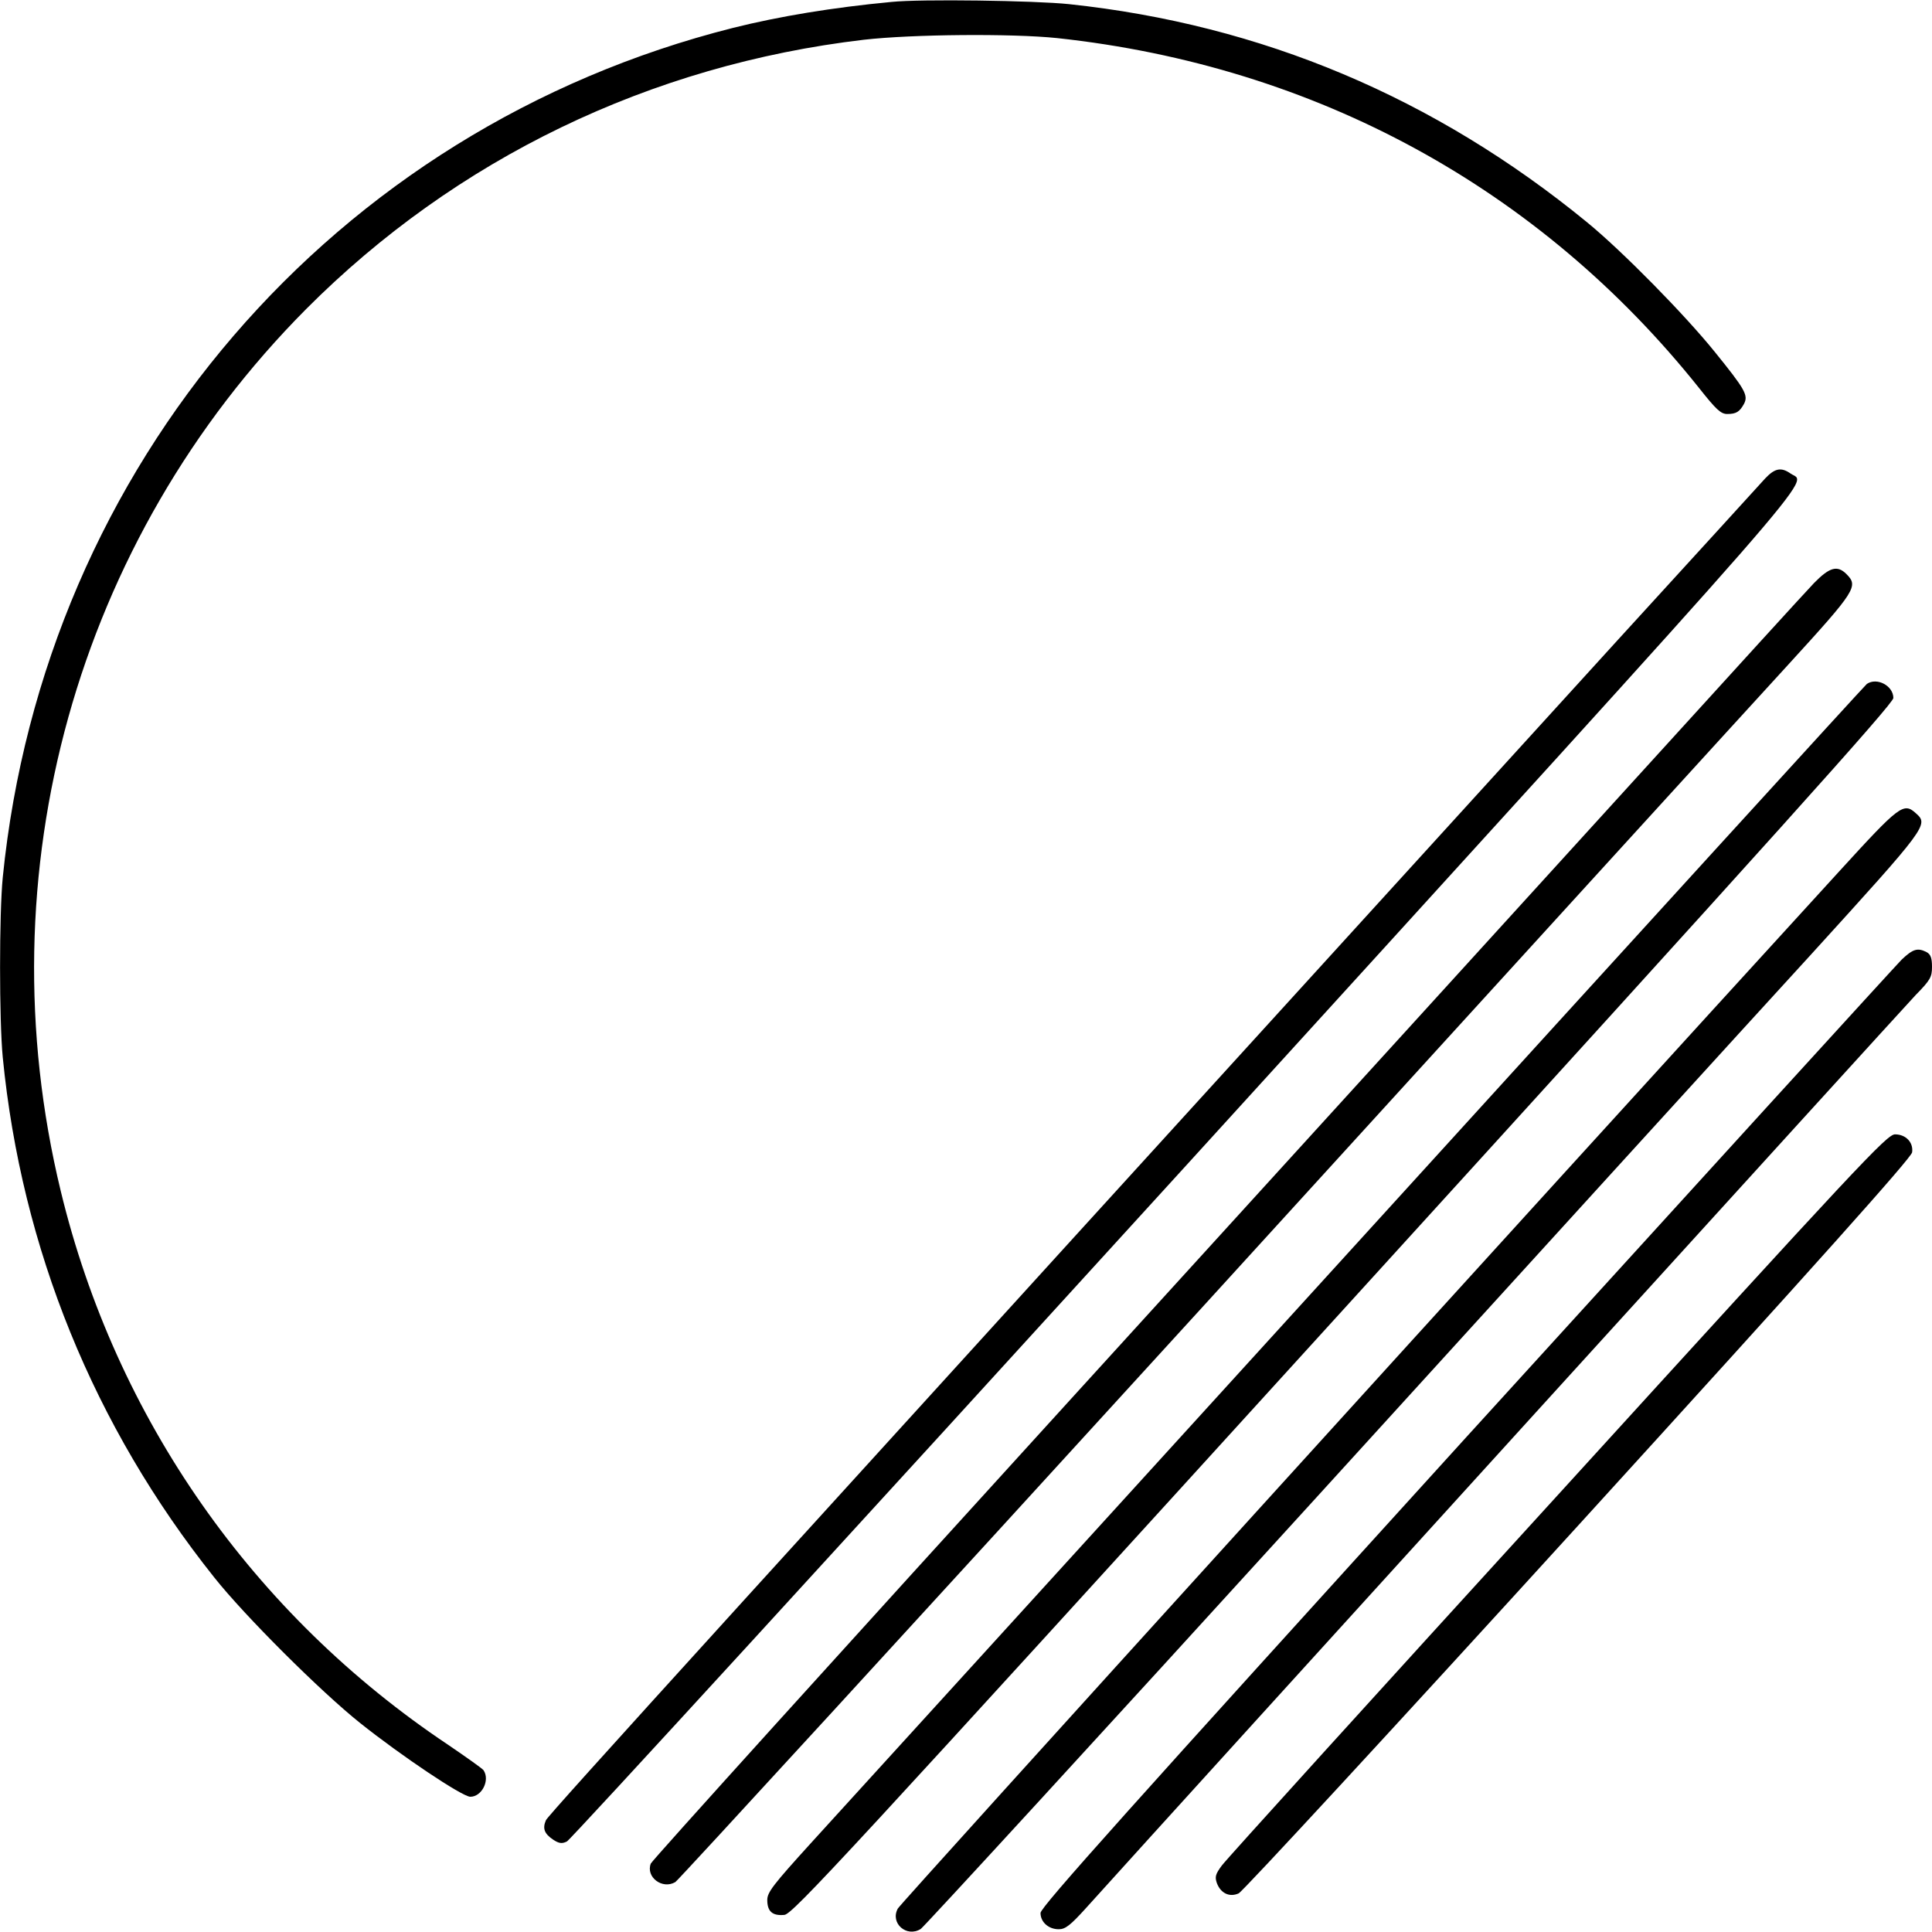
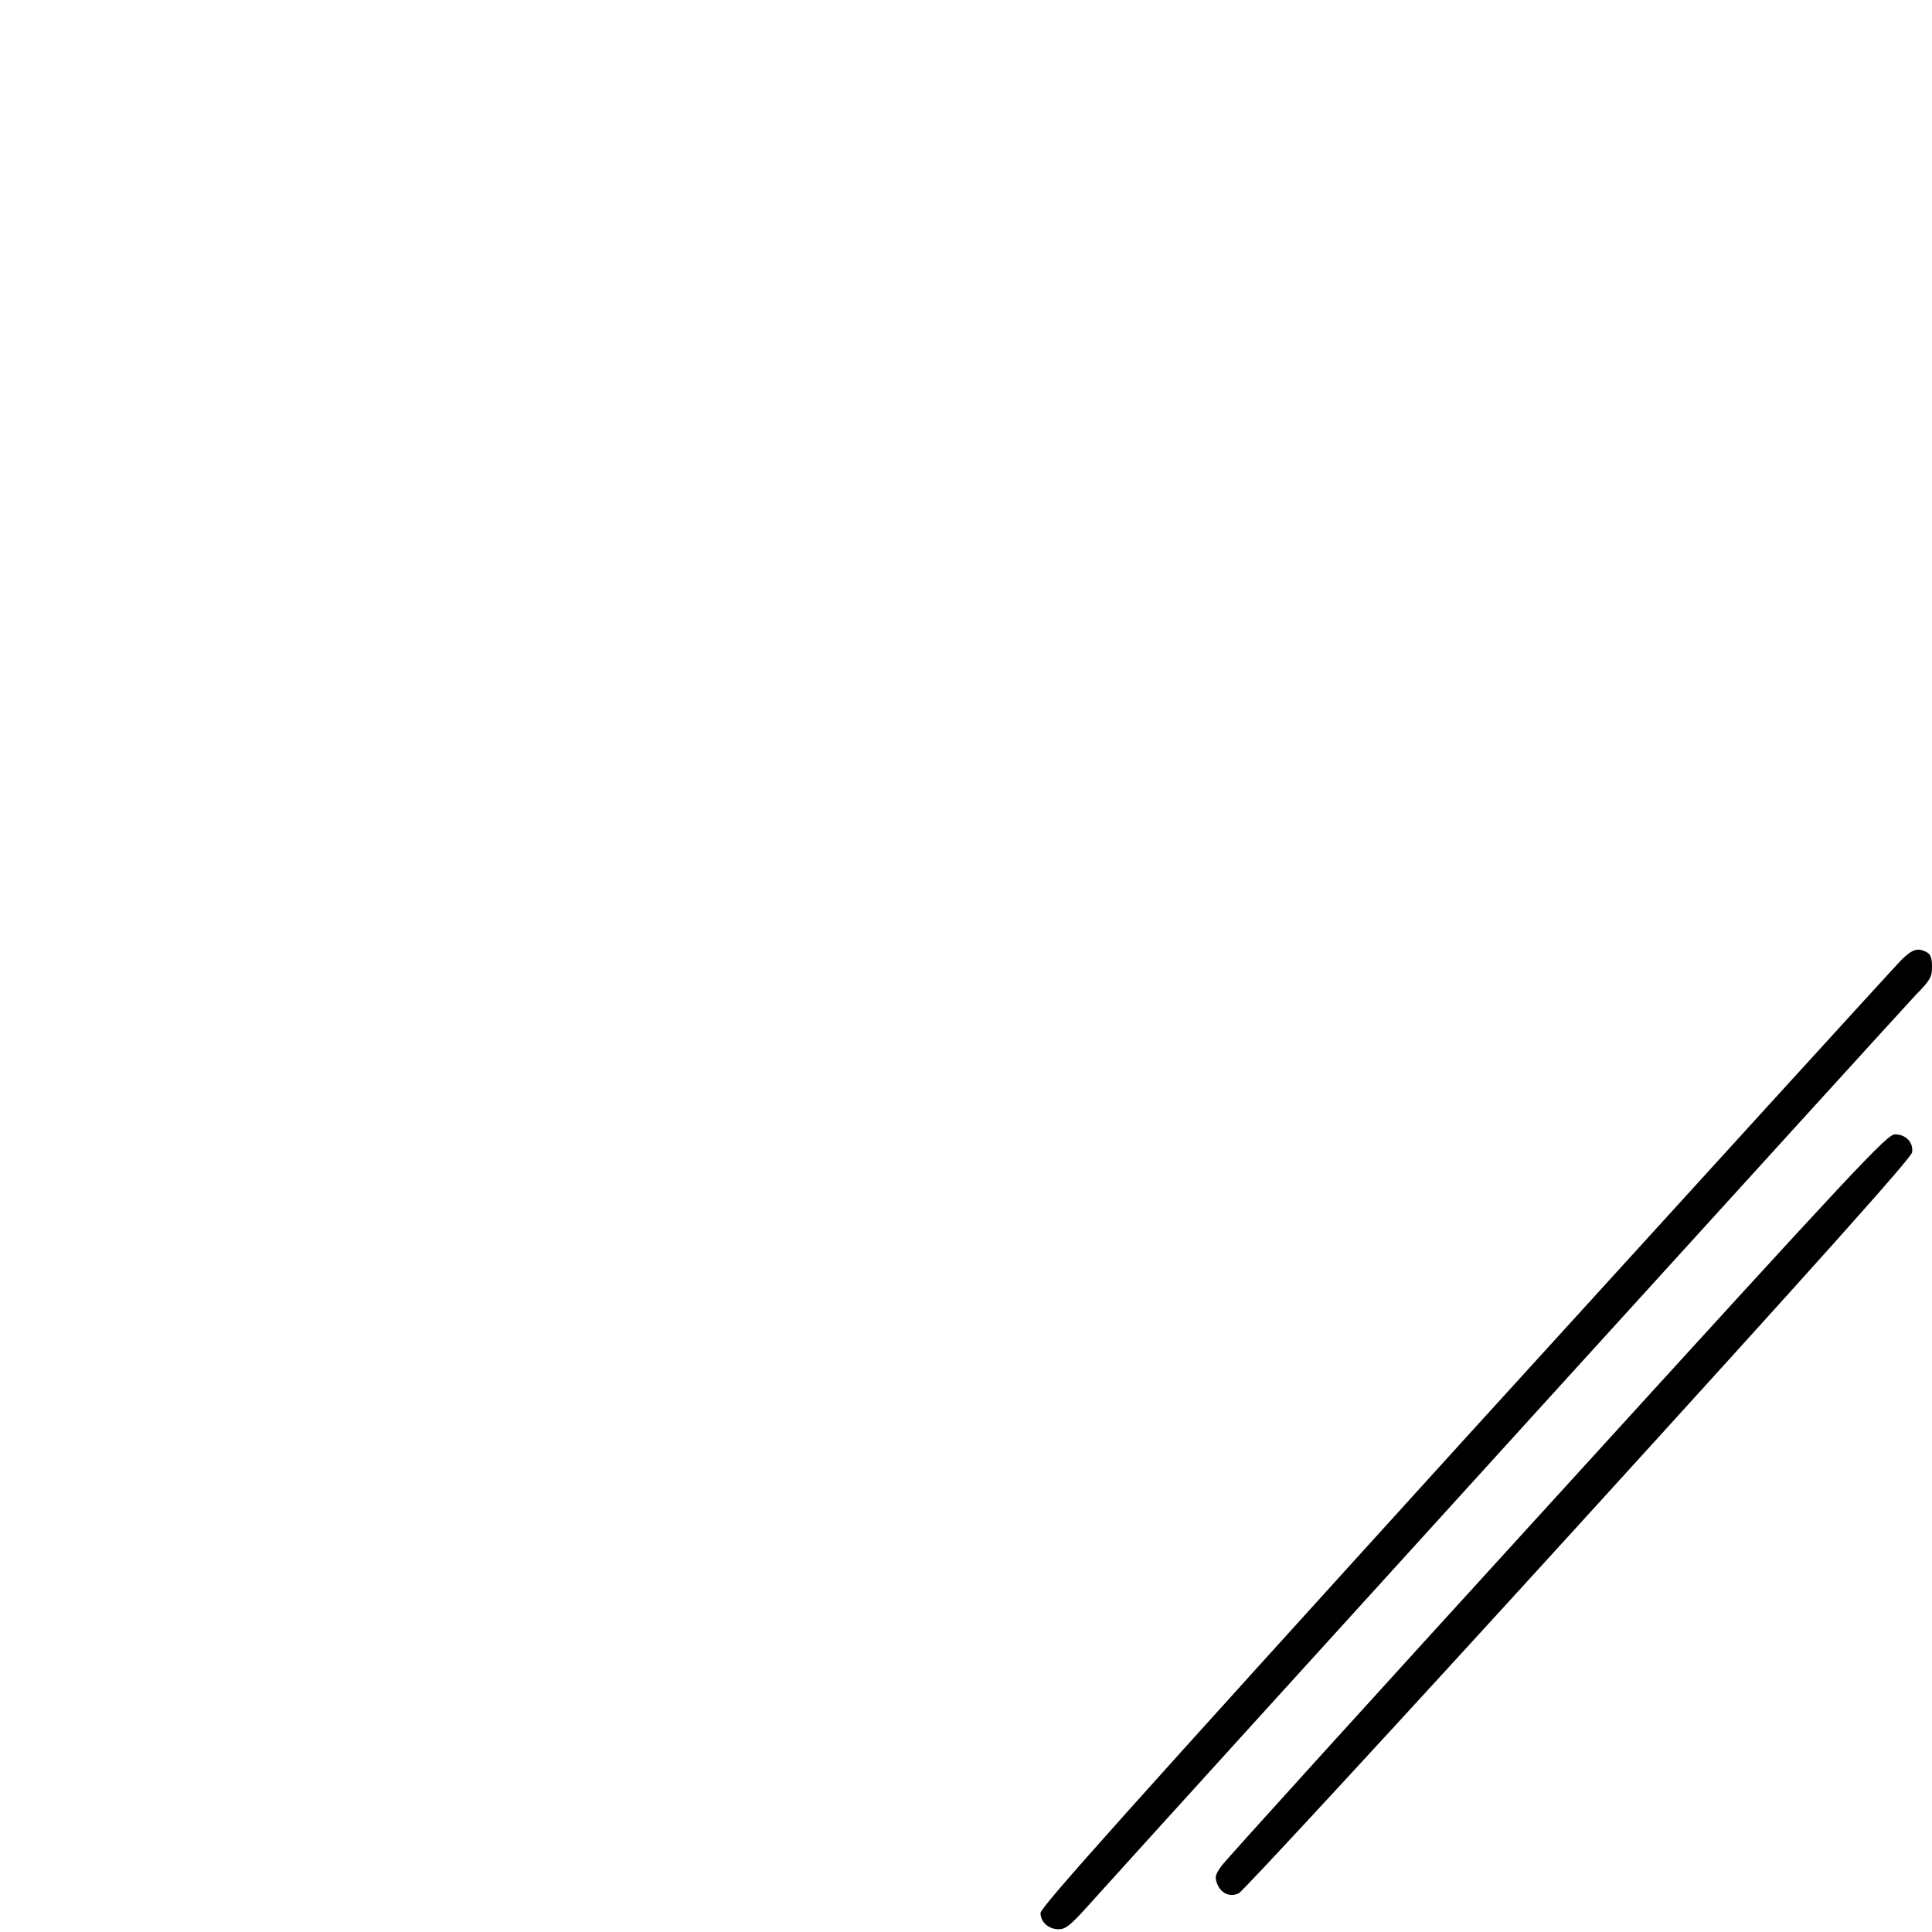
<svg xmlns="http://www.w3.org/2000/svg" version="1.0" width="700pt" height="700pt" viewBox="0 0 700 700" preserveAspectRatio="xMidYMid meet">
  <g transform="translate(0,700) scale(0.1,-0.1)" fill="#000000" stroke="none">
-     <path d="M3230 6993 c-212 -20 -406 -52 -574 -94 -1448 -365 -2496 -1584 -2646 -3078 -13 -132 -13 -518 0 -652 68 -693 330 -1337 766 -1884 111 -140 386 -414 529 -528 148 -118 370 -267 399 -267 42 0 72 60 48 96 -4 6 -62 47 -128 92 -707 472 -1205 1183 -1404 2007 -279 1153 56 2357 889 3195 543 545 1247 885 2021 976 176 20 536 23 700 6 937 -101 1749 -544 2327 -1269 61 -77 78 -93 101 -93 33 0 45 8 61 37 16 31 4 52 -106 188 -108 134 -335 365 -462 469 -553 453 -1180 717 -1878 791 -124 13 -537 19 -643 8z" />
-     <path d="M6396 5267 c-17 -19 -256 -281 -532 -583 -3236 -3554 -3877 -4259 -3886 -4279 -13 -30 -6 -49 27 -71 20 -13 31 -15 49 -6 13 6 1019 1105 2237 2442 2381 2616 2256 2473 2197 2514 -34 24 -57 20 -92 -17z" />
-     <path d="M6573 4888 c-28 -29 -304 -332 -614 -673 -310 -341 -1246 -1369 -2079 -2284 -833 -915 -1518 -1672 -1522 -1683 -19 -49 42 -95 89 -67 12 8 874 948 1915 2089 1040 1141 1994 2188 2120 2325 243 266 252 281 208 325 -33 33 -61 25 -117 -32z" />
-     <path d="M6764 4522 c-6 -4 -833 -911 -1839 -2017 -1006 -1105 -1900 -2088 -1987 -2183 -137 -151 -158 -178 -158 -206 0 -42 19 -58 62 -54 30 3 214 202 2025 2193 1570 1725 1993 2196 1993 2216 0 44 -59 76 -96 51z" />
-     <path d="M6663 3842 c-1106 -1210 -3401 -3739 -3410 -3757 -29 -53 32 -106 83 -74 12 8 654 707 1425 1554 771 847 1581 1737 1801 1977 422 464 426 470 380 511 -45 41 -59 30 -279 -211z" />
    <path d="M6890 3523 c-21 -21 -732 -801 -1580 -1733 -1215 -1338 -1540 -1700 -1540 -1721 0 -33 29 -59 66 -59 24 0 42 14 99 77 375 416 2962 3262 3006 3308 53 54 59 65 59 102 0 32 -5 45 -19 53 -33 17 -50 12 -91 -27z" />
    <path d="M5645 1584 c-655 -718 -1203 -1322 -1218 -1343 -23 -31 -26 -41 -18 -64 14 -37 46 -52 79 -37 15 7 569 607 1232 1335 867 952 1206 1331 1208 1350 5 36 -23 65 -62 65 -29 0 -129 -107 -1221 -1306z" />
  </g>
</svg>